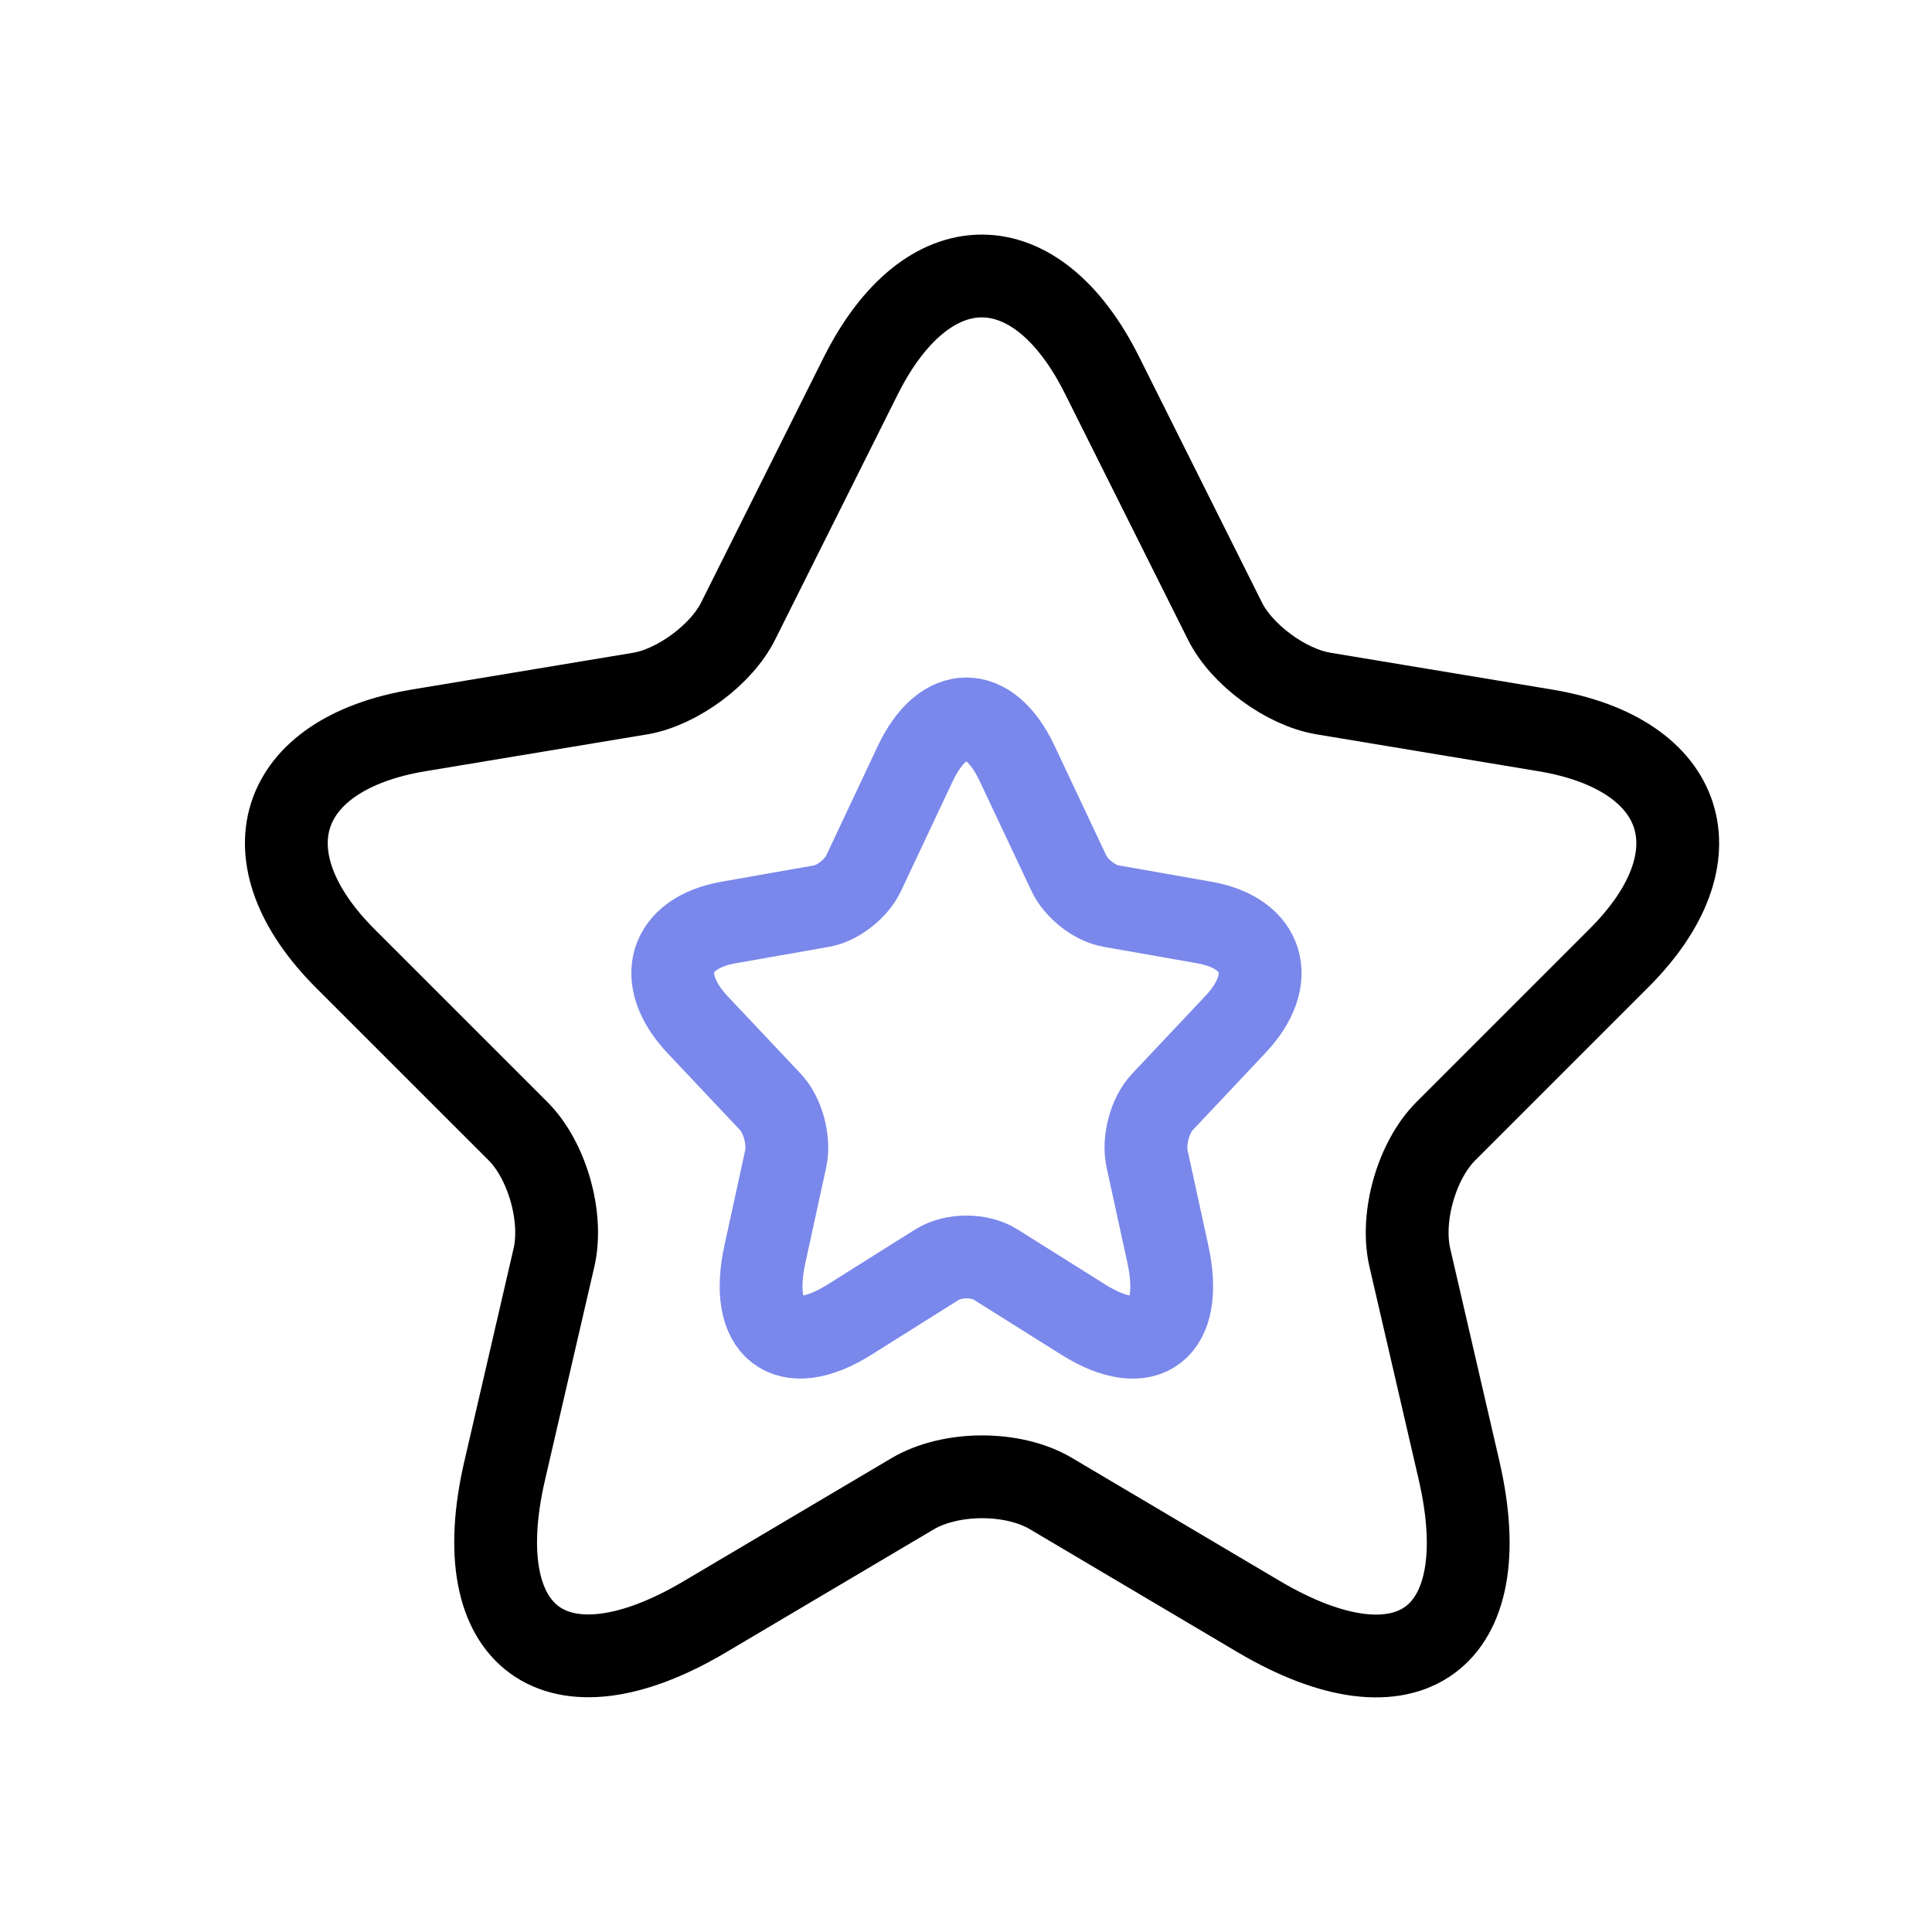
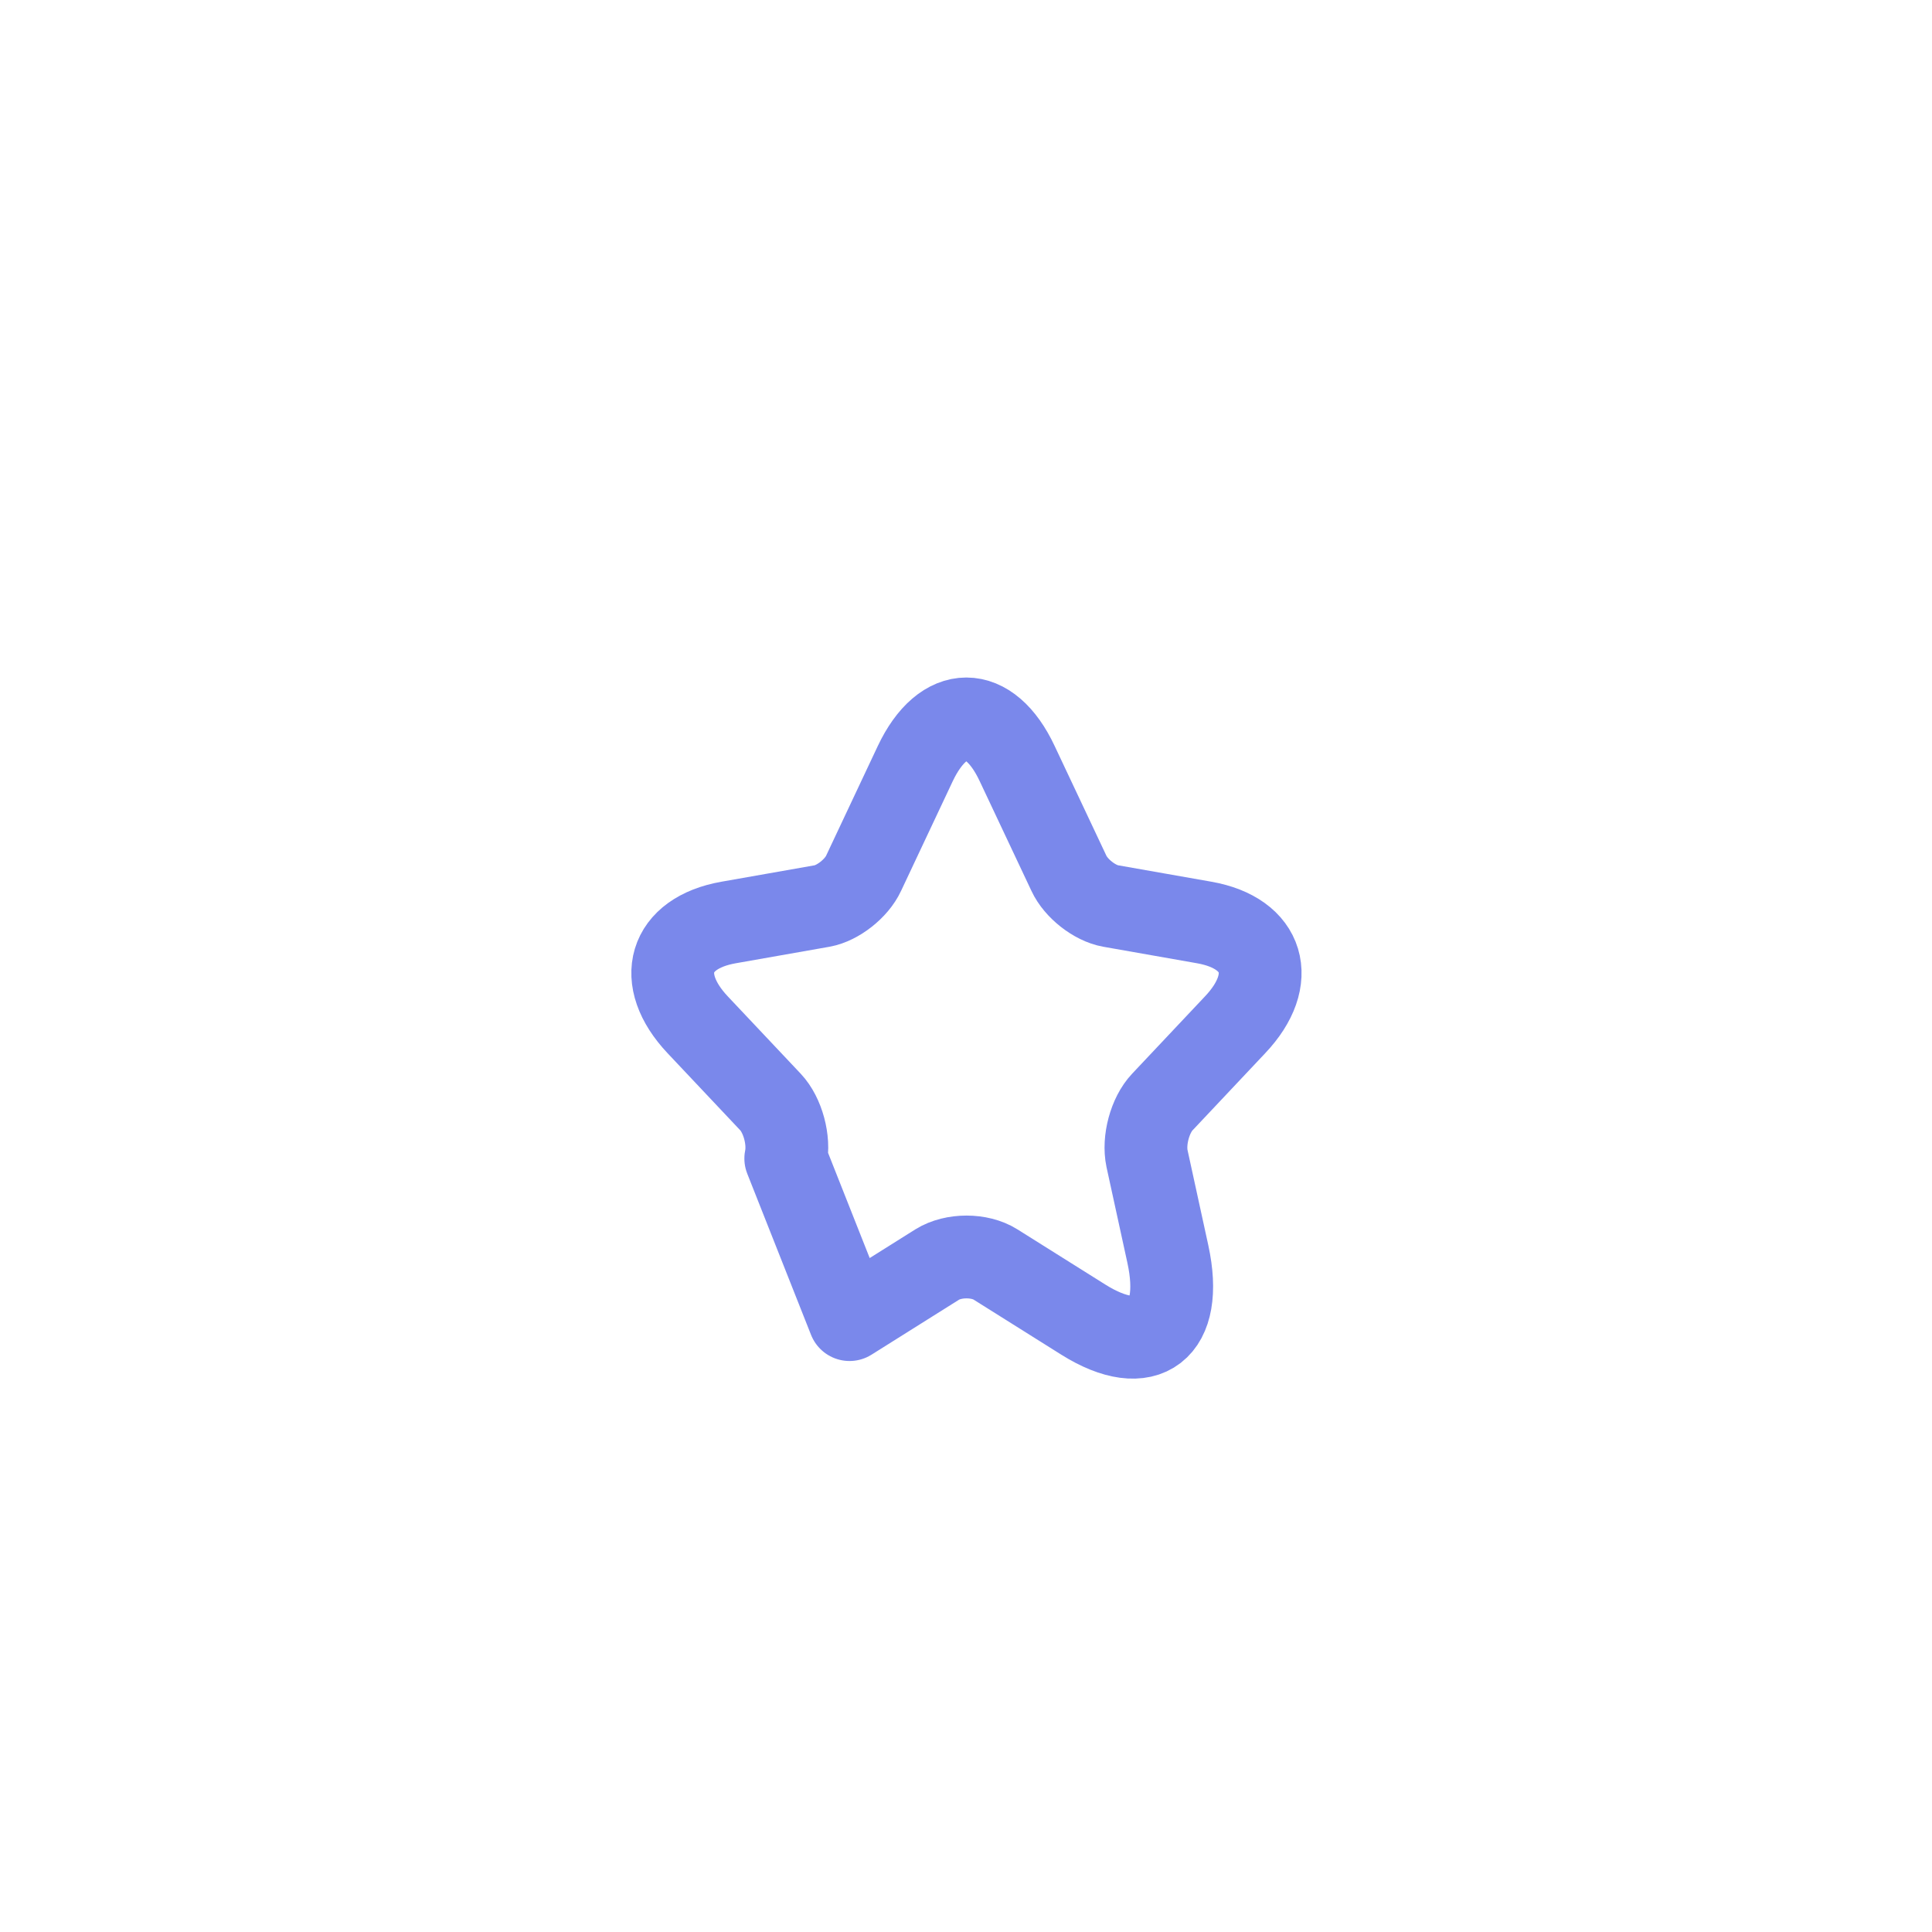
<svg xmlns="http://www.w3.org/2000/svg" width="35" height="35" viewBox="0 0 35 35" fill="none">
-   <path d="M19.968 6.805L22.186 11.241C22.489 11.859 23.295 12.451 23.976 12.564L27.996 13.232C30.566 13.661 31.171 15.526 29.319 17.366L26.194 20.491C25.664 21.02 25.374 22.041 25.538 22.772L26.433 26.641C27.139 29.703 25.513 30.887 22.804 29.287L19.036 27.056C18.355 26.653 17.234 26.653 16.541 27.056L12.773 29.287C10.076 30.887 8.437 29.69 9.143 26.641L10.038 22.772C10.202 22.041 9.912 21.02 9.383 20.491L6.257 17.366C4.417 15.526 5.01 13.661 7.581 13.232L11.601 12.564C12.268 12.451 13.075 11.859 13.377 11.241L15.595 6.805C16.805 4.398 18.771 4.398 19.968 6.805Z" stroke="black" stroke-width="1.5" stroke-linecap="round" stroke-linejoin="round" />
-   <path d="M18.427 13.833L19.364 15.82C19.492 16.097 19.832 16.362 20.119 16.413L21.817 16.712C22.902 16.904 23.157 17.74 22.375 18.565L21.056 19.965C20.832 20.202 20.71 20.659 20.779 20.987L21.157 22.72C21.455 24.093 20.768 24.623 19.625 23.906L18.034 22.907C17.747 22.726 17.273 22.726 16.98 22.907L15.39 23.906C14.251 24.623 13.559 24.087 13.857 22.72L14.235 20.987C14.304 20.659 14.182 20.202 13.959 19.965L12.639 18.565C11.862 17.74 12.112 16.904 13.198 16.712L14.895 16.413C15.177 16.362 15.517 16.097 15.645 15.82L16.581 13.833C17.092 12.754 17.922 12.754 18.427 13.833Z" stroke="#7A88EB" stroke-width="1.5" stroke-linecap="round" stroke-linejoin="round" />
+   <path d="M18.427 13.833L19.364 15.82C19.492 16.097 19.832 16.362 20.119 16.413L21.817 16.712C22.902 16.904 23.157 17.74 22.375 18.565L21.056 19.965C20.832 20.202 20.71 20.659 20.779 20.987L21.157 22.72C21.455 24.093 20.768 24.623 19.625 23.906L18.034 22.907C17.747 22.726 17.273 22.726 16.98 22.907L15.39 23.906L14.235 20.987C14.304 20.659 14.182 20.202 13.959 19.965L12.639 18.565C11.862 17.74 12.112 16.904 13.198 16.712L14.895 16.413C15.177 16.362 15.517 16.097 15.645 15.82L16.581 13.833C17.092 12.754 17.922 12.754 18.427 13.833Z" stroke="#7A88EB" stroke-width="1.5" stroke-linecap="round" stroke-linejoin="round" />
</svg>